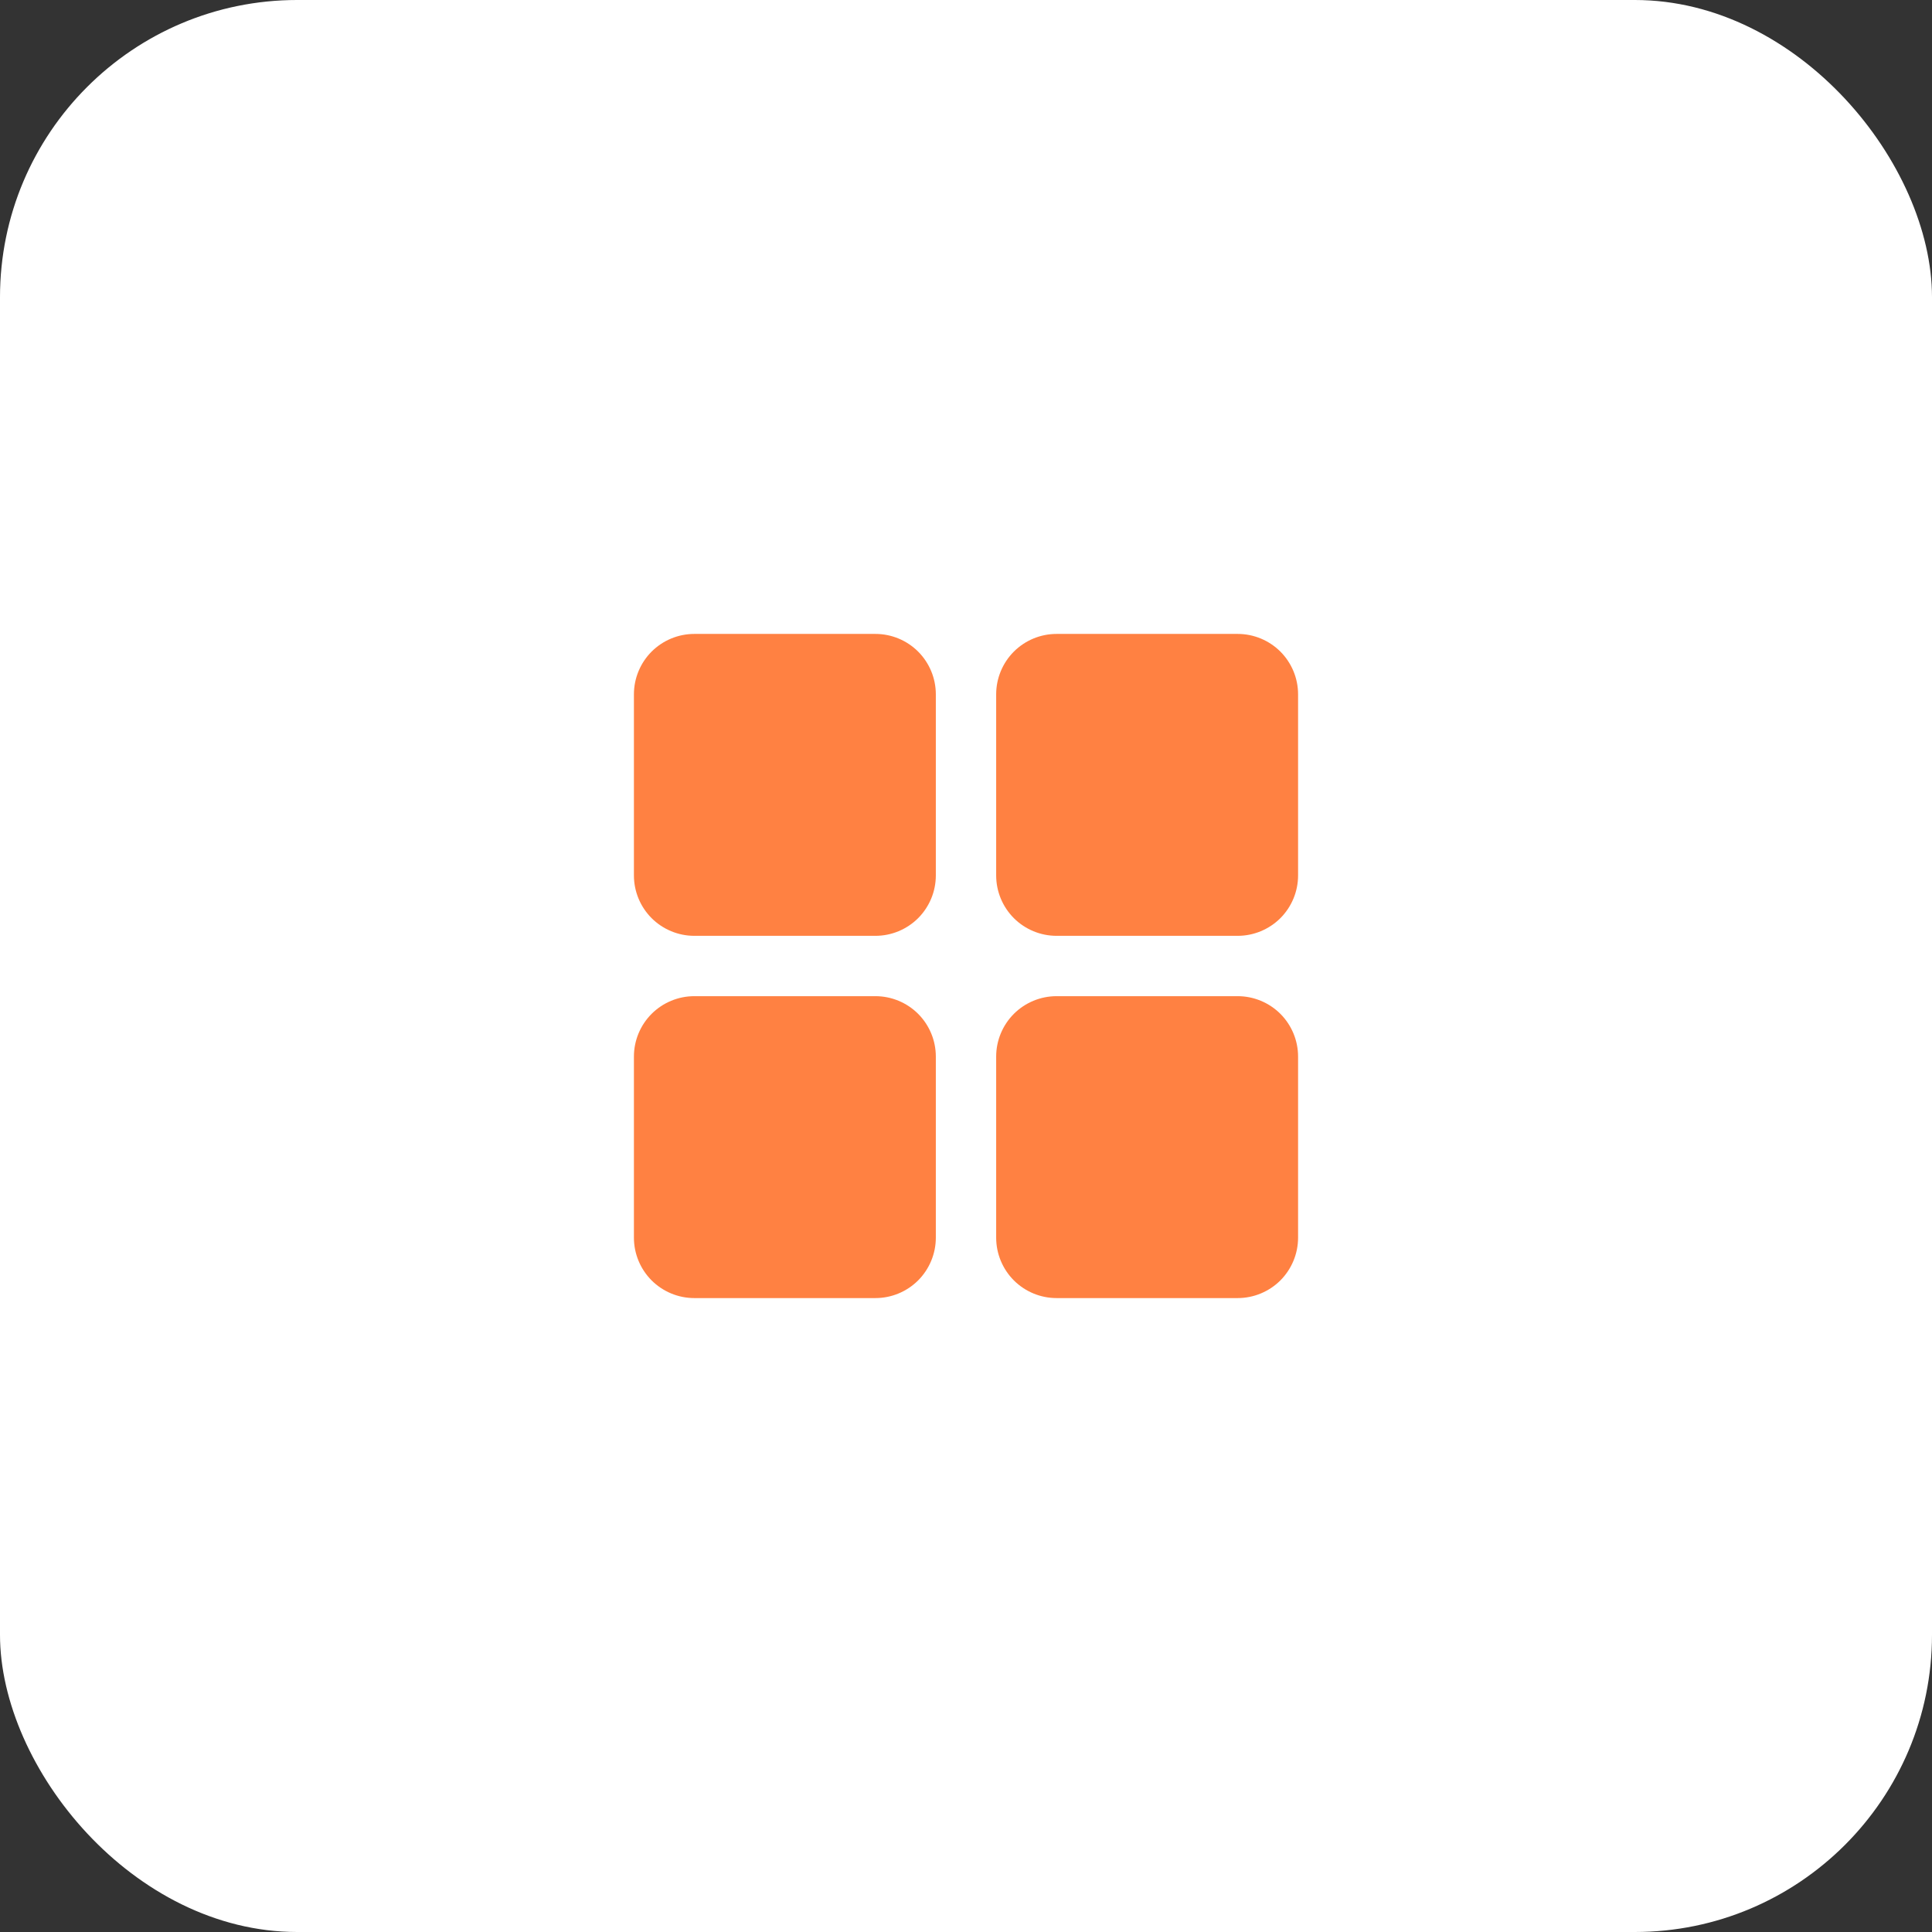
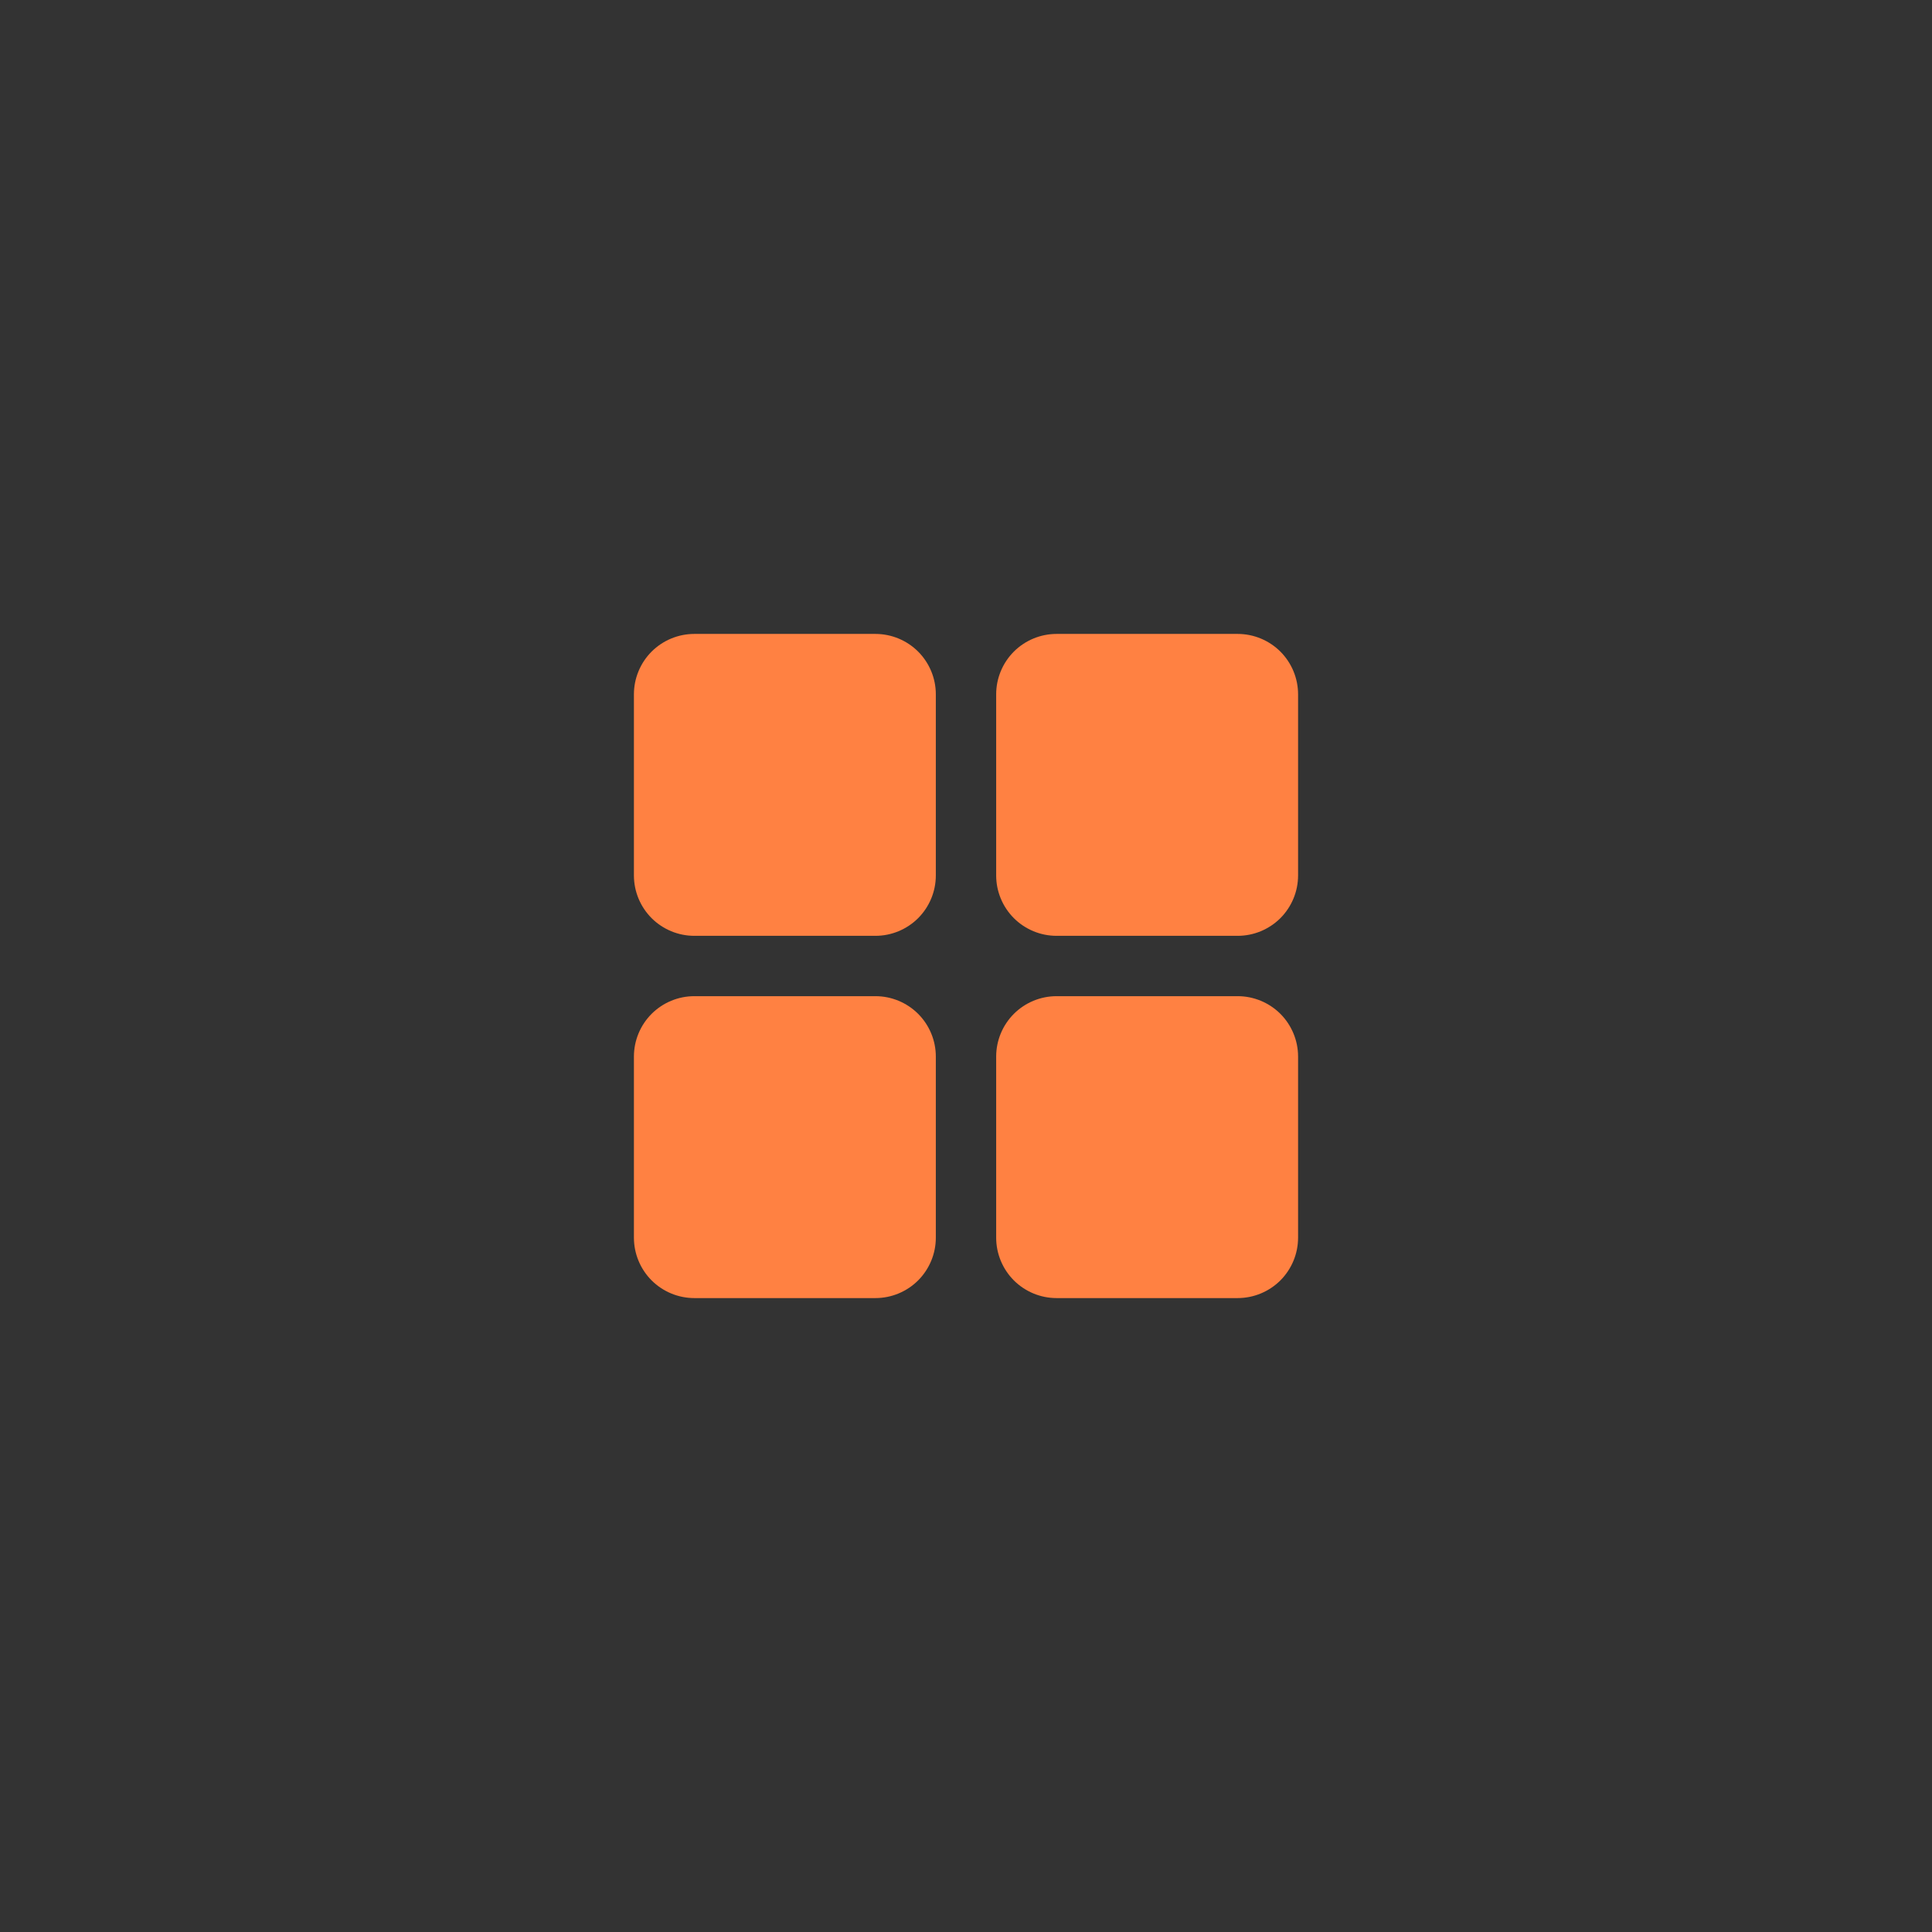
<svg xmlns="http://www.w3.org/2000/svg" fill="none" viewBox="0 0 52 52" height="52" width="52">
  <rect x="0" y="0" width="52" height="52" fill="#333333" stroke="none" />
-   <rect fill="white" transform="rotate(180 52 52)" rx="8" height="52" width="52" y="52" x="52" />
  <path fill="#FF8142" d="M25.188 18.688V23.562C25.188 23.994 25.016 24.407 24.712 24.712C24.407 25.016 23.994 25.188 23.562 25.188H18.688C18.256 25.188 17.843 25.016 17.538 24.712C17.234 24.407 17.062 23.994 17.062 23.562V18.688C17.062 18.256 17.234 17.843 17.538 17.538C17.843 17.234 18.256 17.062 18.688 17.062H23.562C23.994 17.062 24.407 17.234 24.712 17.538C25.016 17.843 25.188 18.256 25.188 18.688ZM33.312 17.062H28.438C28.006 17.062 27.593 17.234 27.288 17.538C26.984 17.843 26.812 18.256 26.812 18.688V23.562C26.812 23.994 26.984 24.407 27.288 24.712C27.593 25.016 28.006 25.188 28.438 25.188H33.312C33.743 25.188 34.157 25.016 34.462 24.712C34.766 24.407 34.938 23.994 34.938 23.562V18.688C34.938 18.256 34.766 17.843 34.462 17.538C34.157 17.234 33.743 17.062 33.312 17.062ZM23.562 26.812H18.688C18.256 26.812 17.843 26.984 17.538 27.288C17.234 27.593 17.062 28.006 17.062 28.438V33.312C17.062 33.743 17.234 34.157 17.538 34.462C17.843 34.766 18.256 34.938 18.688 34.938H23.562C23.994 34.938 24.407 34.766 24.712 34.462C25.016 34.157 25.188 33.743 25.188 33.312V28.438C25.188 28.006 25.016 27.593 24.712 27.288C24.407 26.984 23.994 26.812 23.562 26.812ZM33.312 26.812H28.438C28.006 26.812 27.593 26.984 27.288 27.288C26.984 27.593 26.812 28.006 26.812 28.438V33.312C26.812 33.743 26.984 34.157 27.288 34.462C27.593 34.766 28.006 34.938 28.438 34.938H33.312C33.743 34.938 34.157 34.766 34.462 34.462C34.766 34.157 34.938 33.743 34.938 33.312V28.438C34.938 28.006 34.766 27.593 34.462 27.288C34.157 26.984 33.743 26.812 33.312 26.812Z" />
</svg>